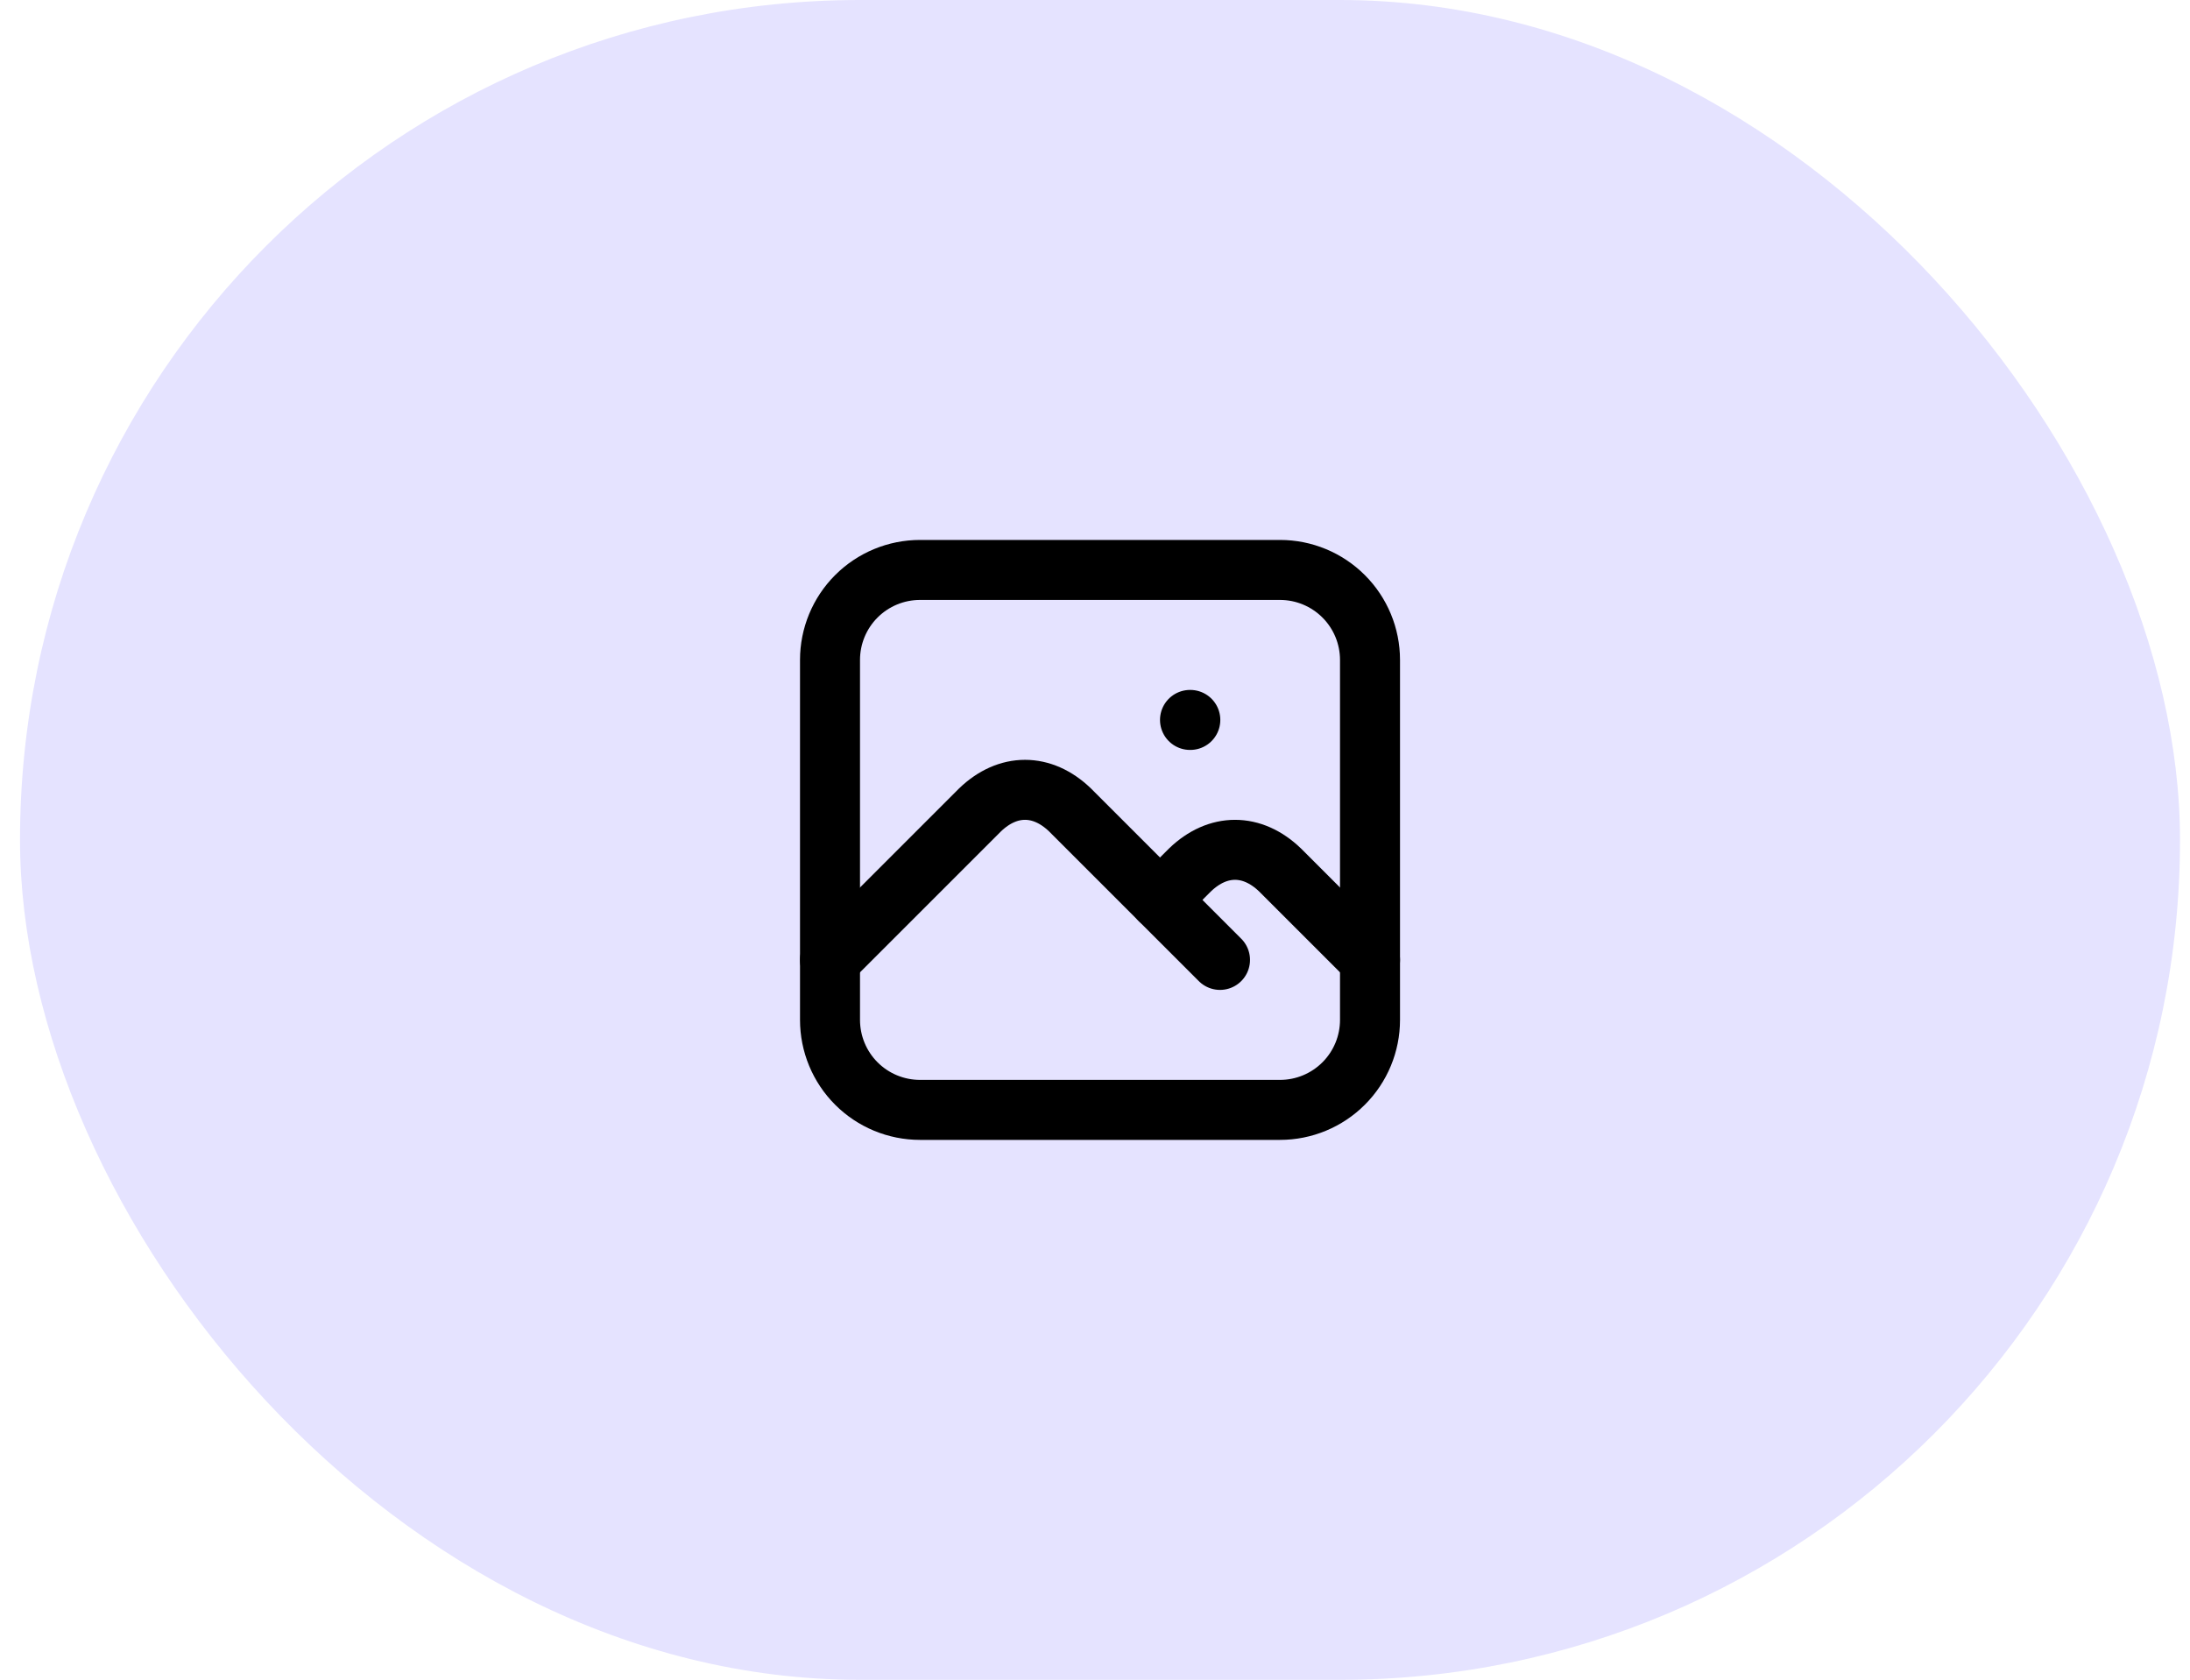
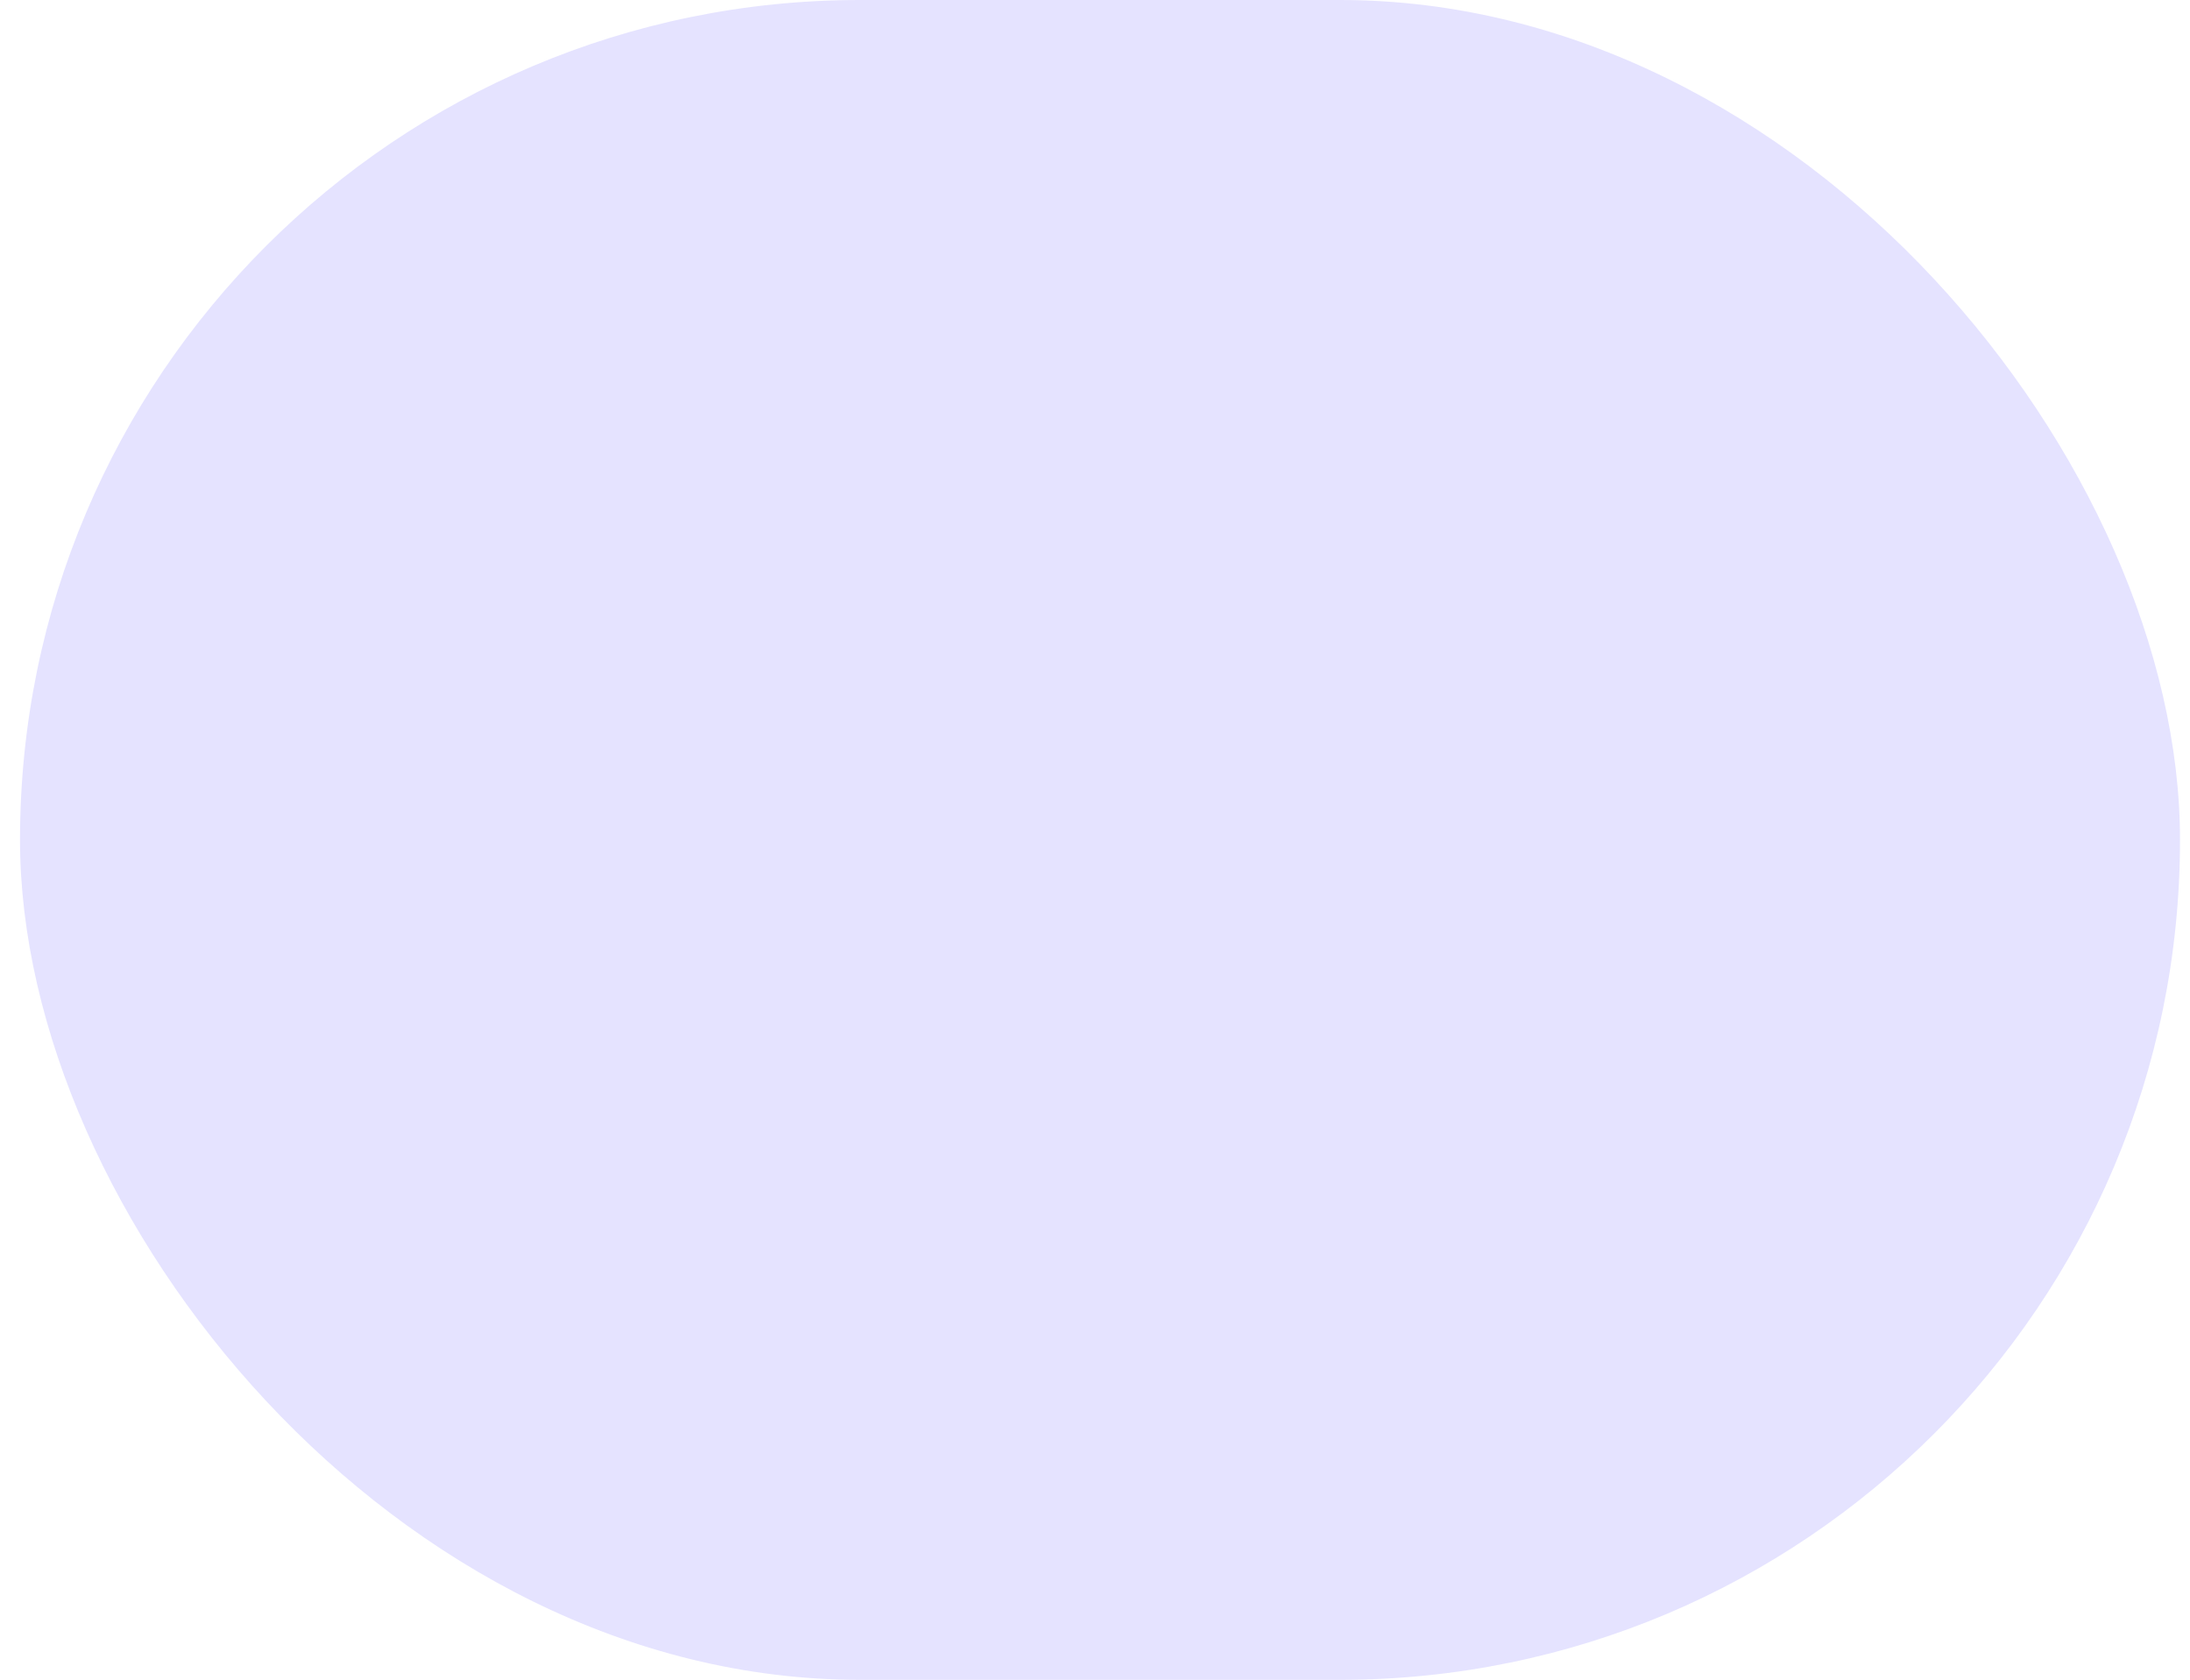
<svg xmlns="http://www.w3.org/2000/svg" width="73" height="56" viewBox="0 0 73 56" fill="none">
  <rect x="0.667" width="72" height="56" rx="28" fill="#E5E3FF" />
  <g clip-path="url(#clip0_421_529)">
    <path d="M39.667 24H39.677" stroke="black" stroke-width="2" stroke-linecap="round" stroke-linejoin="round" />
-     <path d="M27.667 22C27.667 21.204 27.983 20.441 28.545 19.879C29.108 19.316 29.871 19 30.667 19H42.667C43.462 19 44.225 19.316 44.788 19.879C45.351 20.441 45.667 21.204 45.667 22V34C45.667 34.796 45.351 35.559 44.788 36.121C44.225 36.684 43.462 37 42.667 37H30.667C29.871 37 29.108 36.684 28.545 36.121C27.983 35.559 27.667 34.796 27.667 34V22Z" stroke="black" stroke-width="2" stroke-linecap="round" stroke-linejoin="round" />
-     <path d="M27.667 32L32.667 27C33.595 26.107 34.739 26.107 35.667 27L40.667 32" stroke="black" stroke-width="2" stroke-linecap="round" stroke-linejoin="round" />
    <path d="M38.667 30L39.667 29C40.595 28.107 41.739 28.107 42.667 29L45.667 32" stroke="black" stroke-width="2" stroke-linecap="round" stroke-linejoin="round" />
  </g>
  <defs>
    <clipPath id="clip0_421_529">
-       <rect x="24.667" y="16" width="24" height="24" rx="4" fill="white" />
-     </clipPath>
+       </clipPath>
  </defs>
</svg>